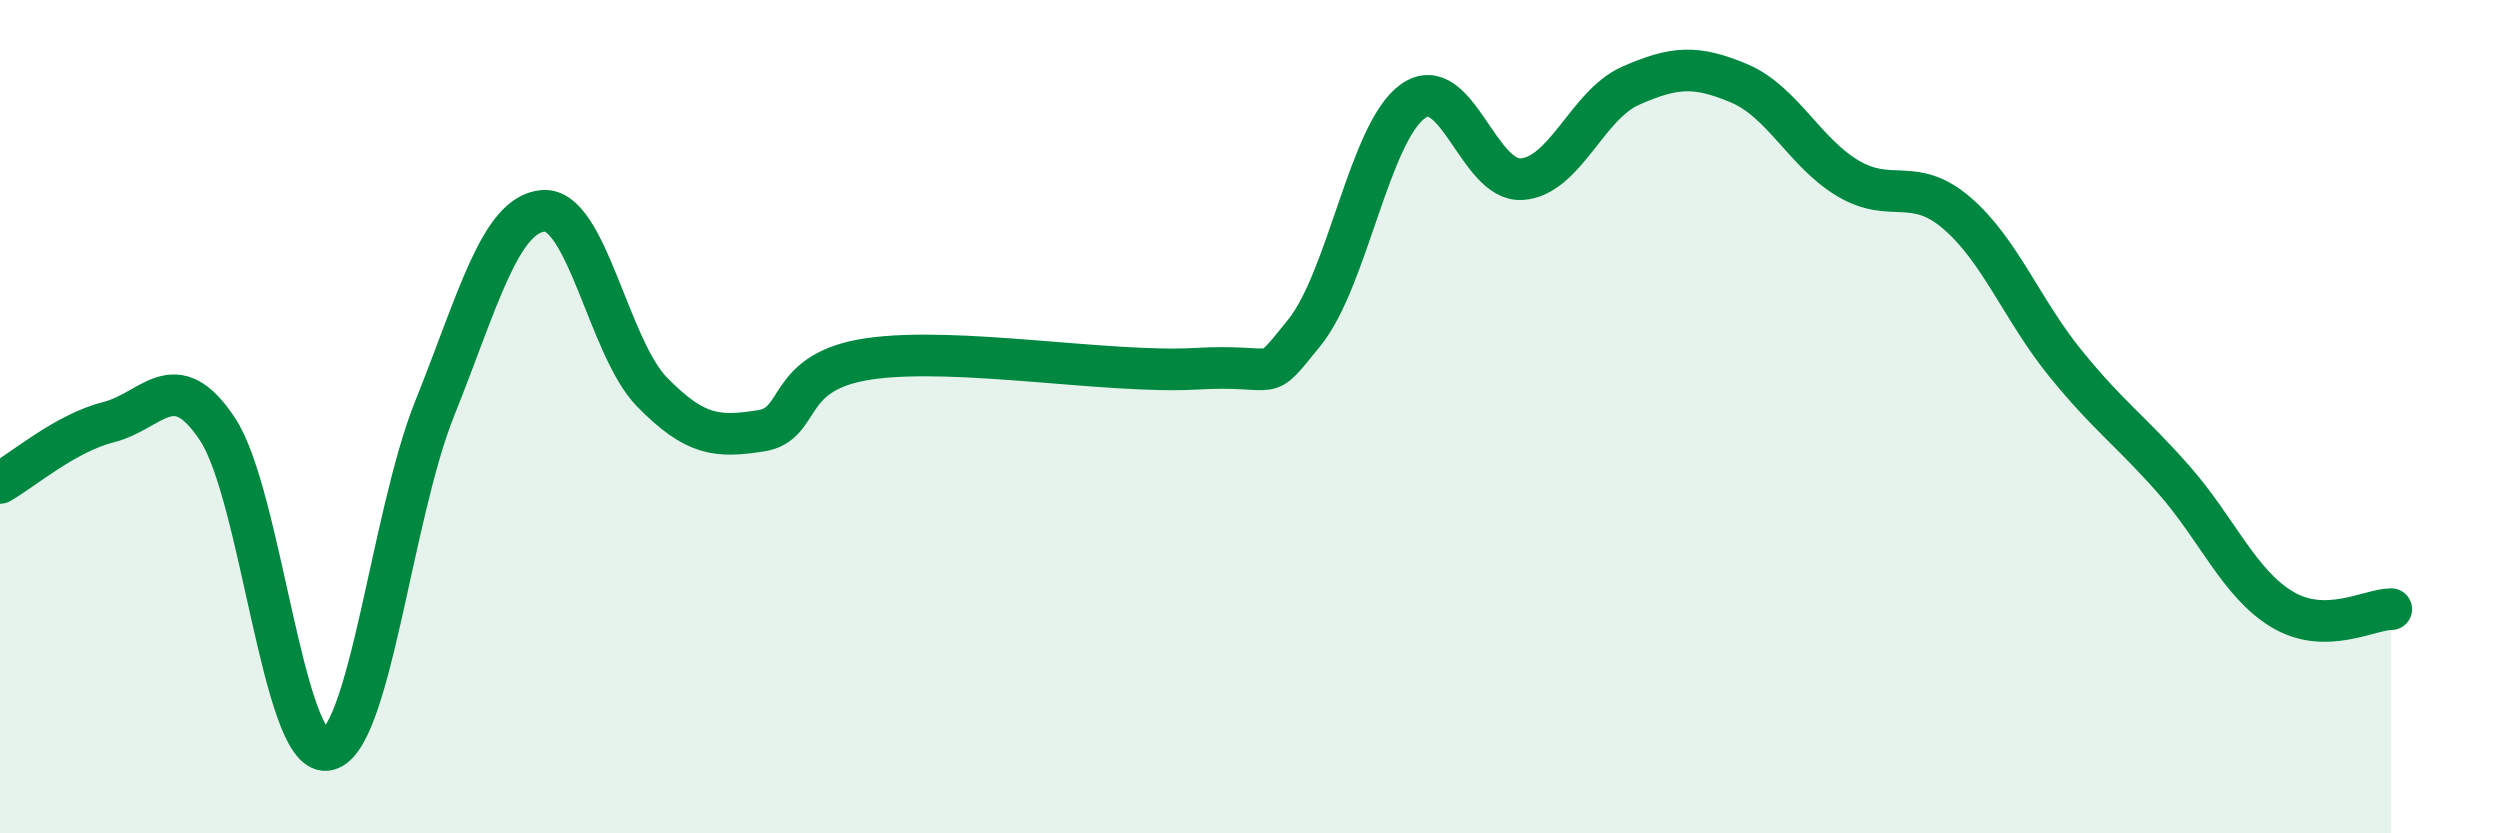
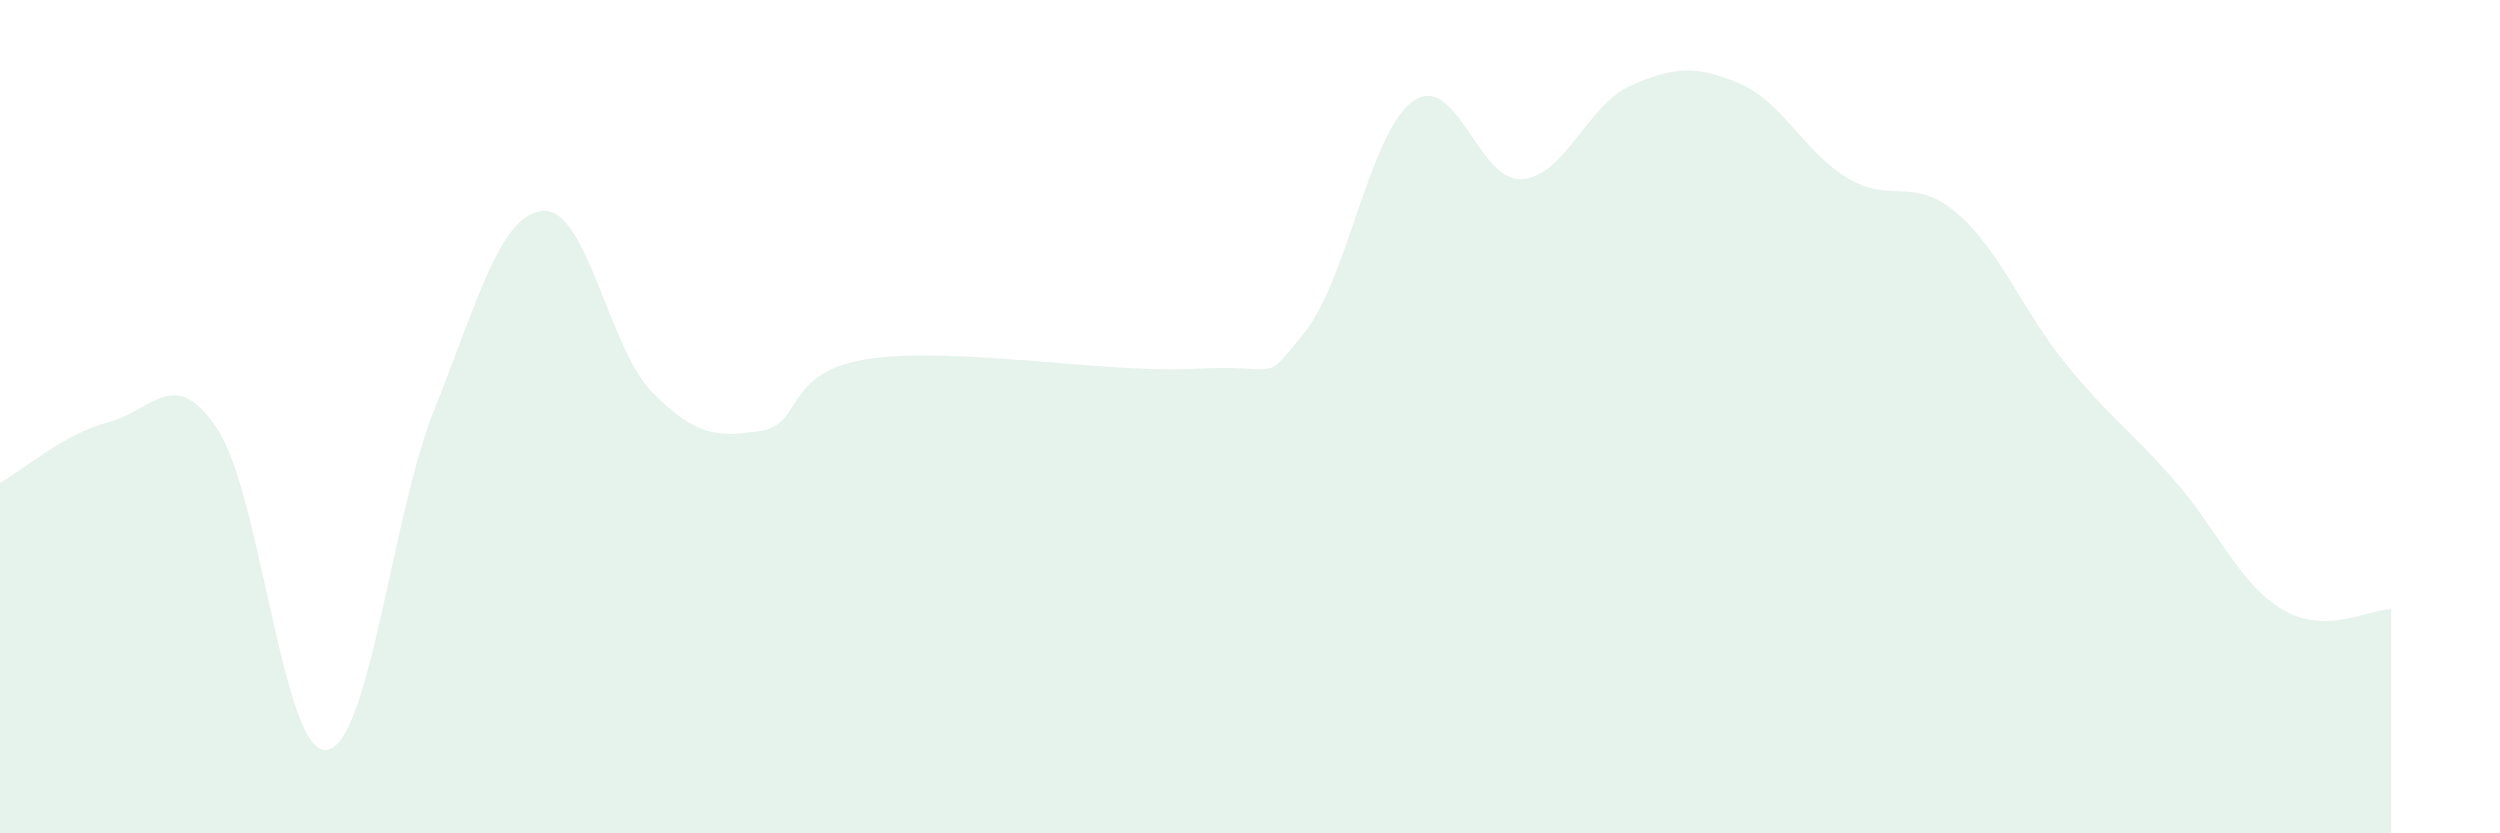
<svg xmlns="http://www.w3.org/2000/svg" width="60" height="20" viewBox="0 0 60 20">
  <path d="M 0,11.59 C 0.52,11.3 1.57,10.39 2.61,10.13 C 3.65,9.87 4.18,8.73 5.22,10.3 C 6.26,11.87 6.79,18.1 7.83,18 C 8.87,17.9 9.39,12.4 10.43,9.81 C 11.47,7.22 12,5.14 13.04,5.06 C 14.08,4.98 14.61,8.35 15.65,9.41 C 16.69,10.47 17.22,10.5 18.26,10.34 C 19.3,10.18 18.78,8.91 20.87,8.61 C 22.96,8.31 26.61,8.97 28.7,8.85 C 30.79,8.73 30.26,9.27 31.3,7.99 C 32.34,6.71 32.87,3.17 33.91,2.43 C 34.95,1.69 35.48,4.37 36.52,4.3 C 37.56,4.23 38.09,2.52 39.13,2.06 C 40.17,1.6 40.7,1.56 41.74,2 C 42.78,2.44 43.31,3.66 44.35,4.28 C 45.39,4.9 45.92,4.22 46.96,5.11 C 48,6 48.53,7.44 49.57,8.72 C 50.61,10 51.13,10.33 52.17,11.51 C 53.21,12.69 53.74,14.01 54.78,14.63 C 55.82,15.25 56.87,14.62 57.39,14.62L57.39 20L0 20Z" fill="#008740" opacity="0.1" stroke-linecap="round" stroke-linejoin="round" />
-   <path d="M 0,11.59 C 0.52,11.3 1.57,10.39 2.61,10.13 C 3.65,9.87 4.18,8.73 5.22,10.3 C 6.26,11.87 6.79,18.1 7.83,18 C 8.87,17.9 9.39,12.4 10.43,9.81 C 11.47,7.22 12,5.14 13.04,5.06 C 14.08,4.98 14.61,8.35 15.65,9.41 C 16.69,10.47 17.22,10.5 18.26,10.34 C 19.3,10.18 18.78,8.91 20.87,8.61 C 22.96,8.31 26.61,8.97 28.7,8.85 C 30.79,8.73 30.26,9.27 31.3,7.99 C 32.34,6.71 32.87,3.17 33.91,2.43 C 34.95,1.69 35.48,4.37 36.52,4.3 C 37.56,4.23 38.09,2.52 39.13,2.06 C 40.17,1.6 40.7,1.56 41.74,2 C 42.78,2.44 43.31,3.66 44.35,4.28 C 45.39,4.9 45.92,4.22 46.96,5.11 C 48,6 48.53,7.44 49.57,8.72 C 50.61,10 51.13,10.33 52.17,11.51 C 53.21,12.69 53.74,14.01 54.78,14.63 C 55.82,15.25 56.87,14.62 57.39,14.62" stroke="#008740" stroke-width="1" fill="none" stroke-linecap="round" stroke-linejoin="round" />
</svg>